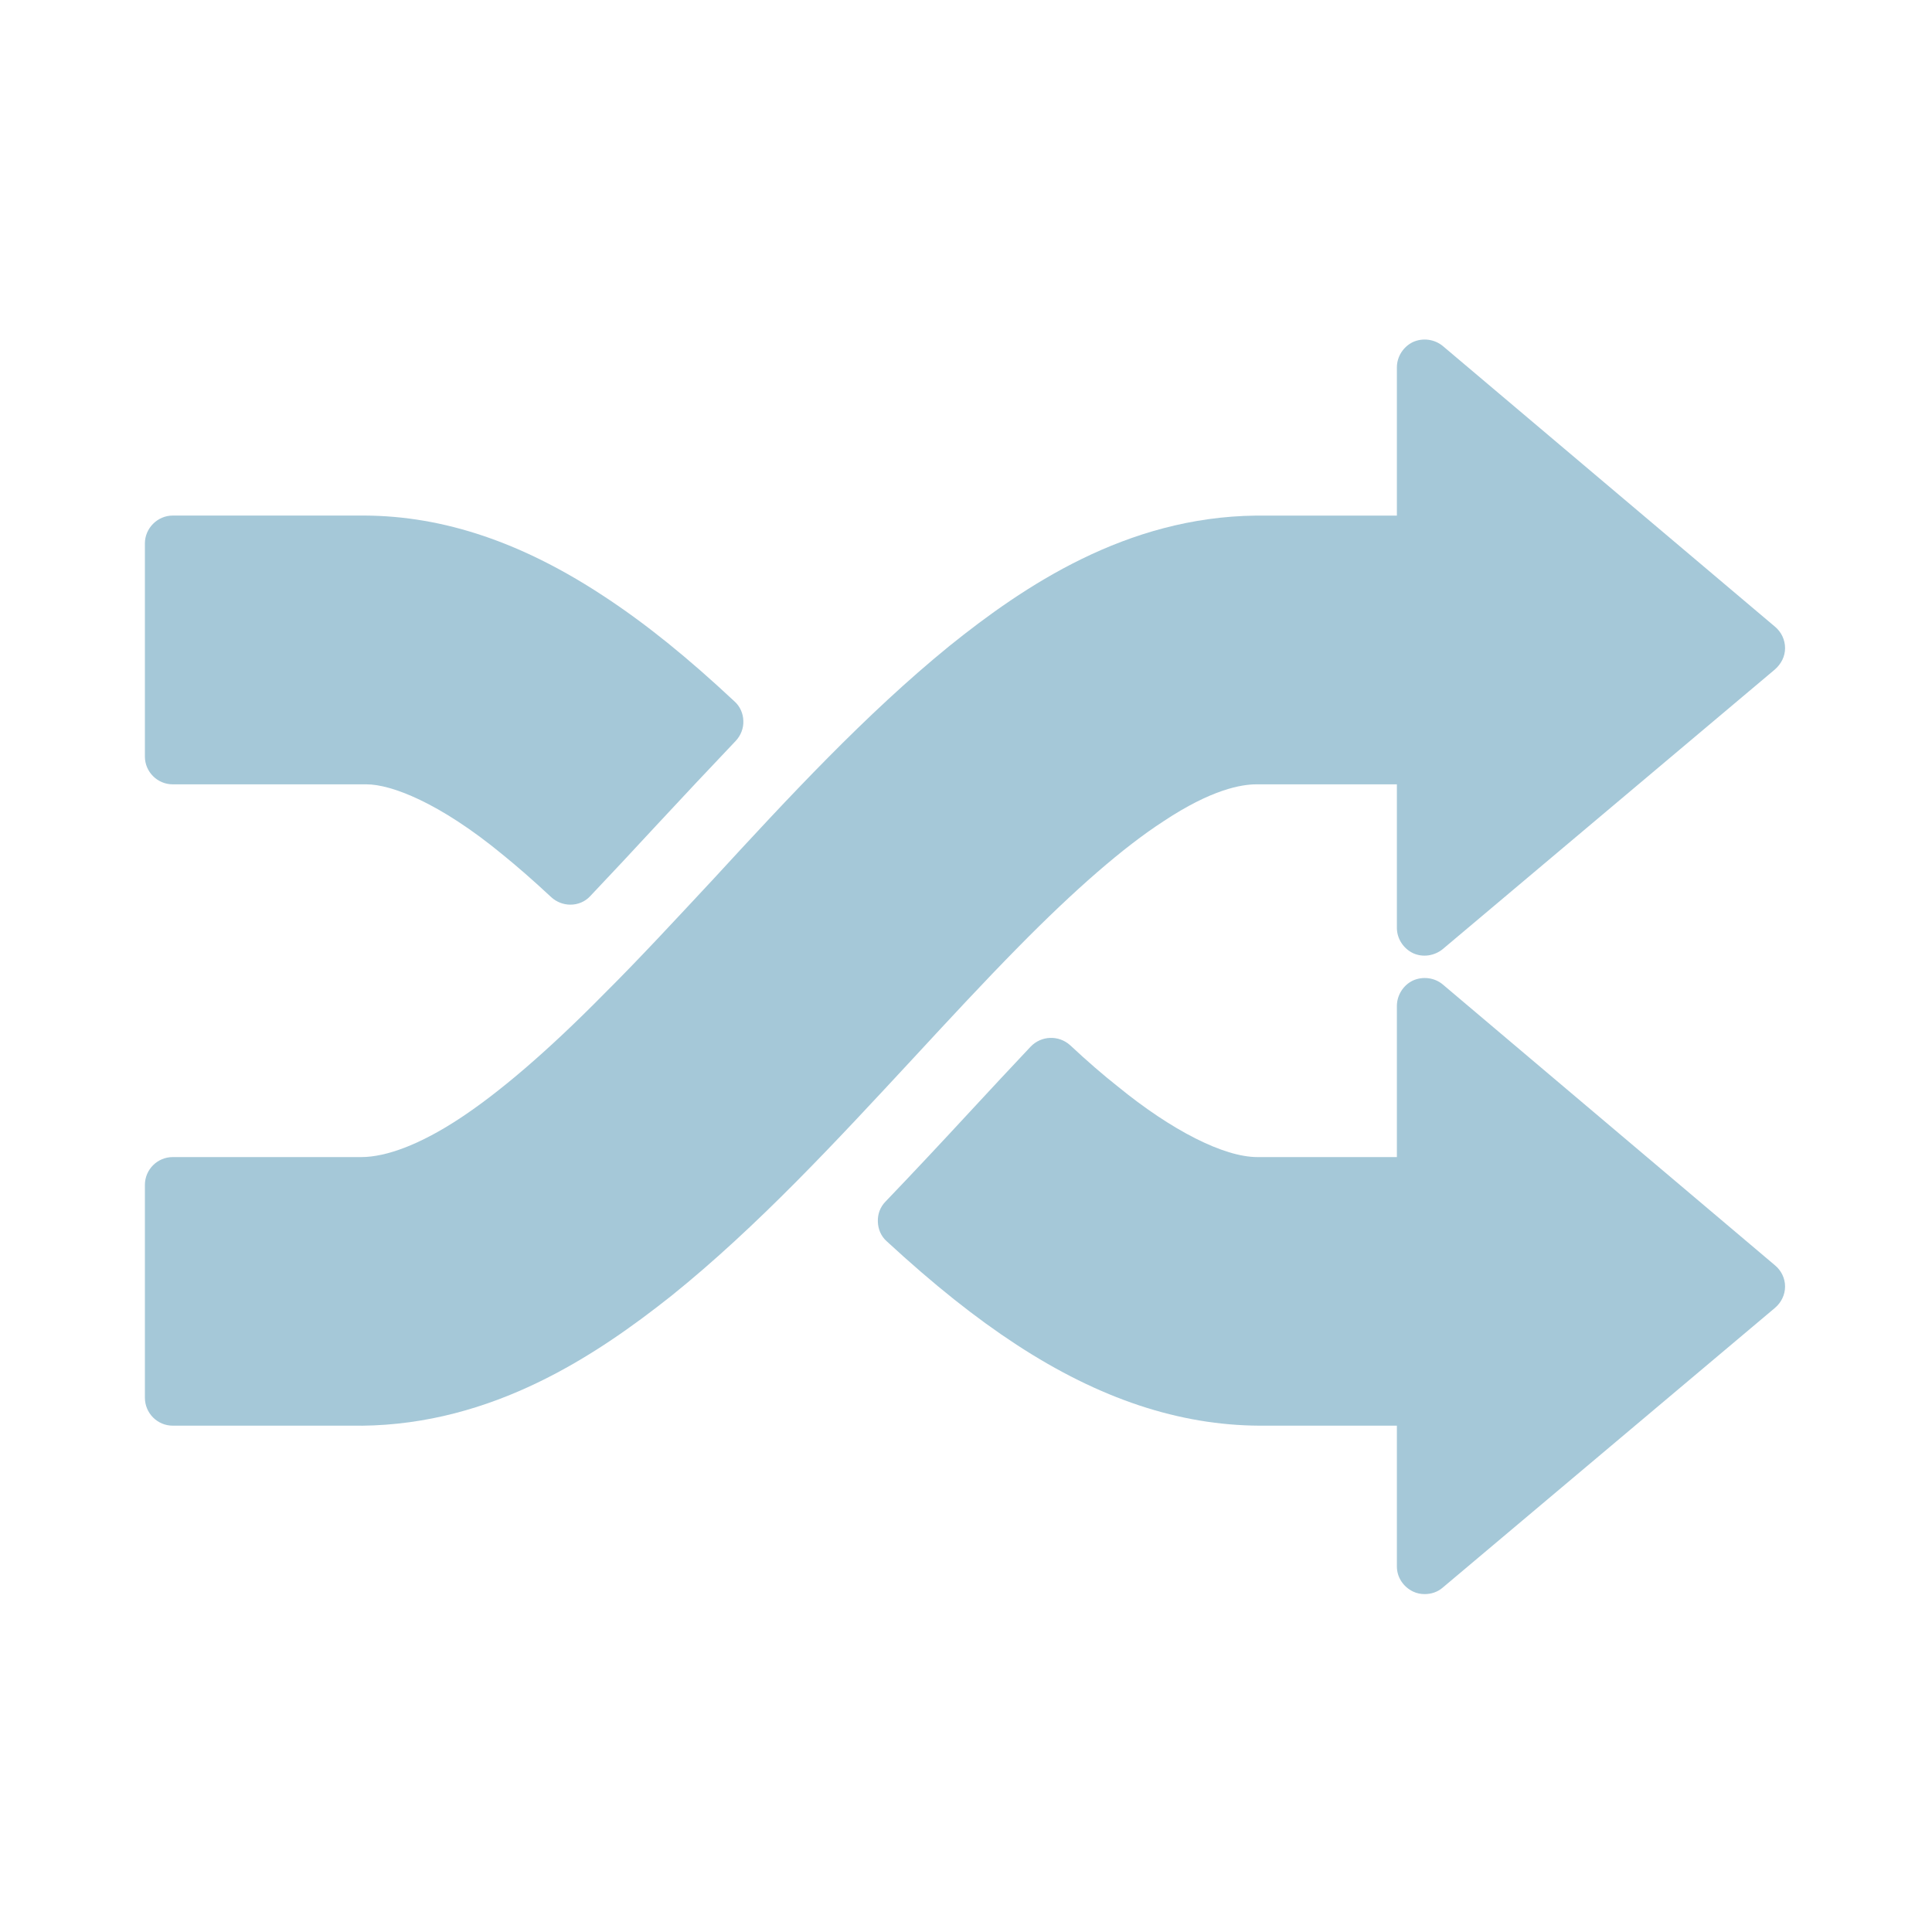
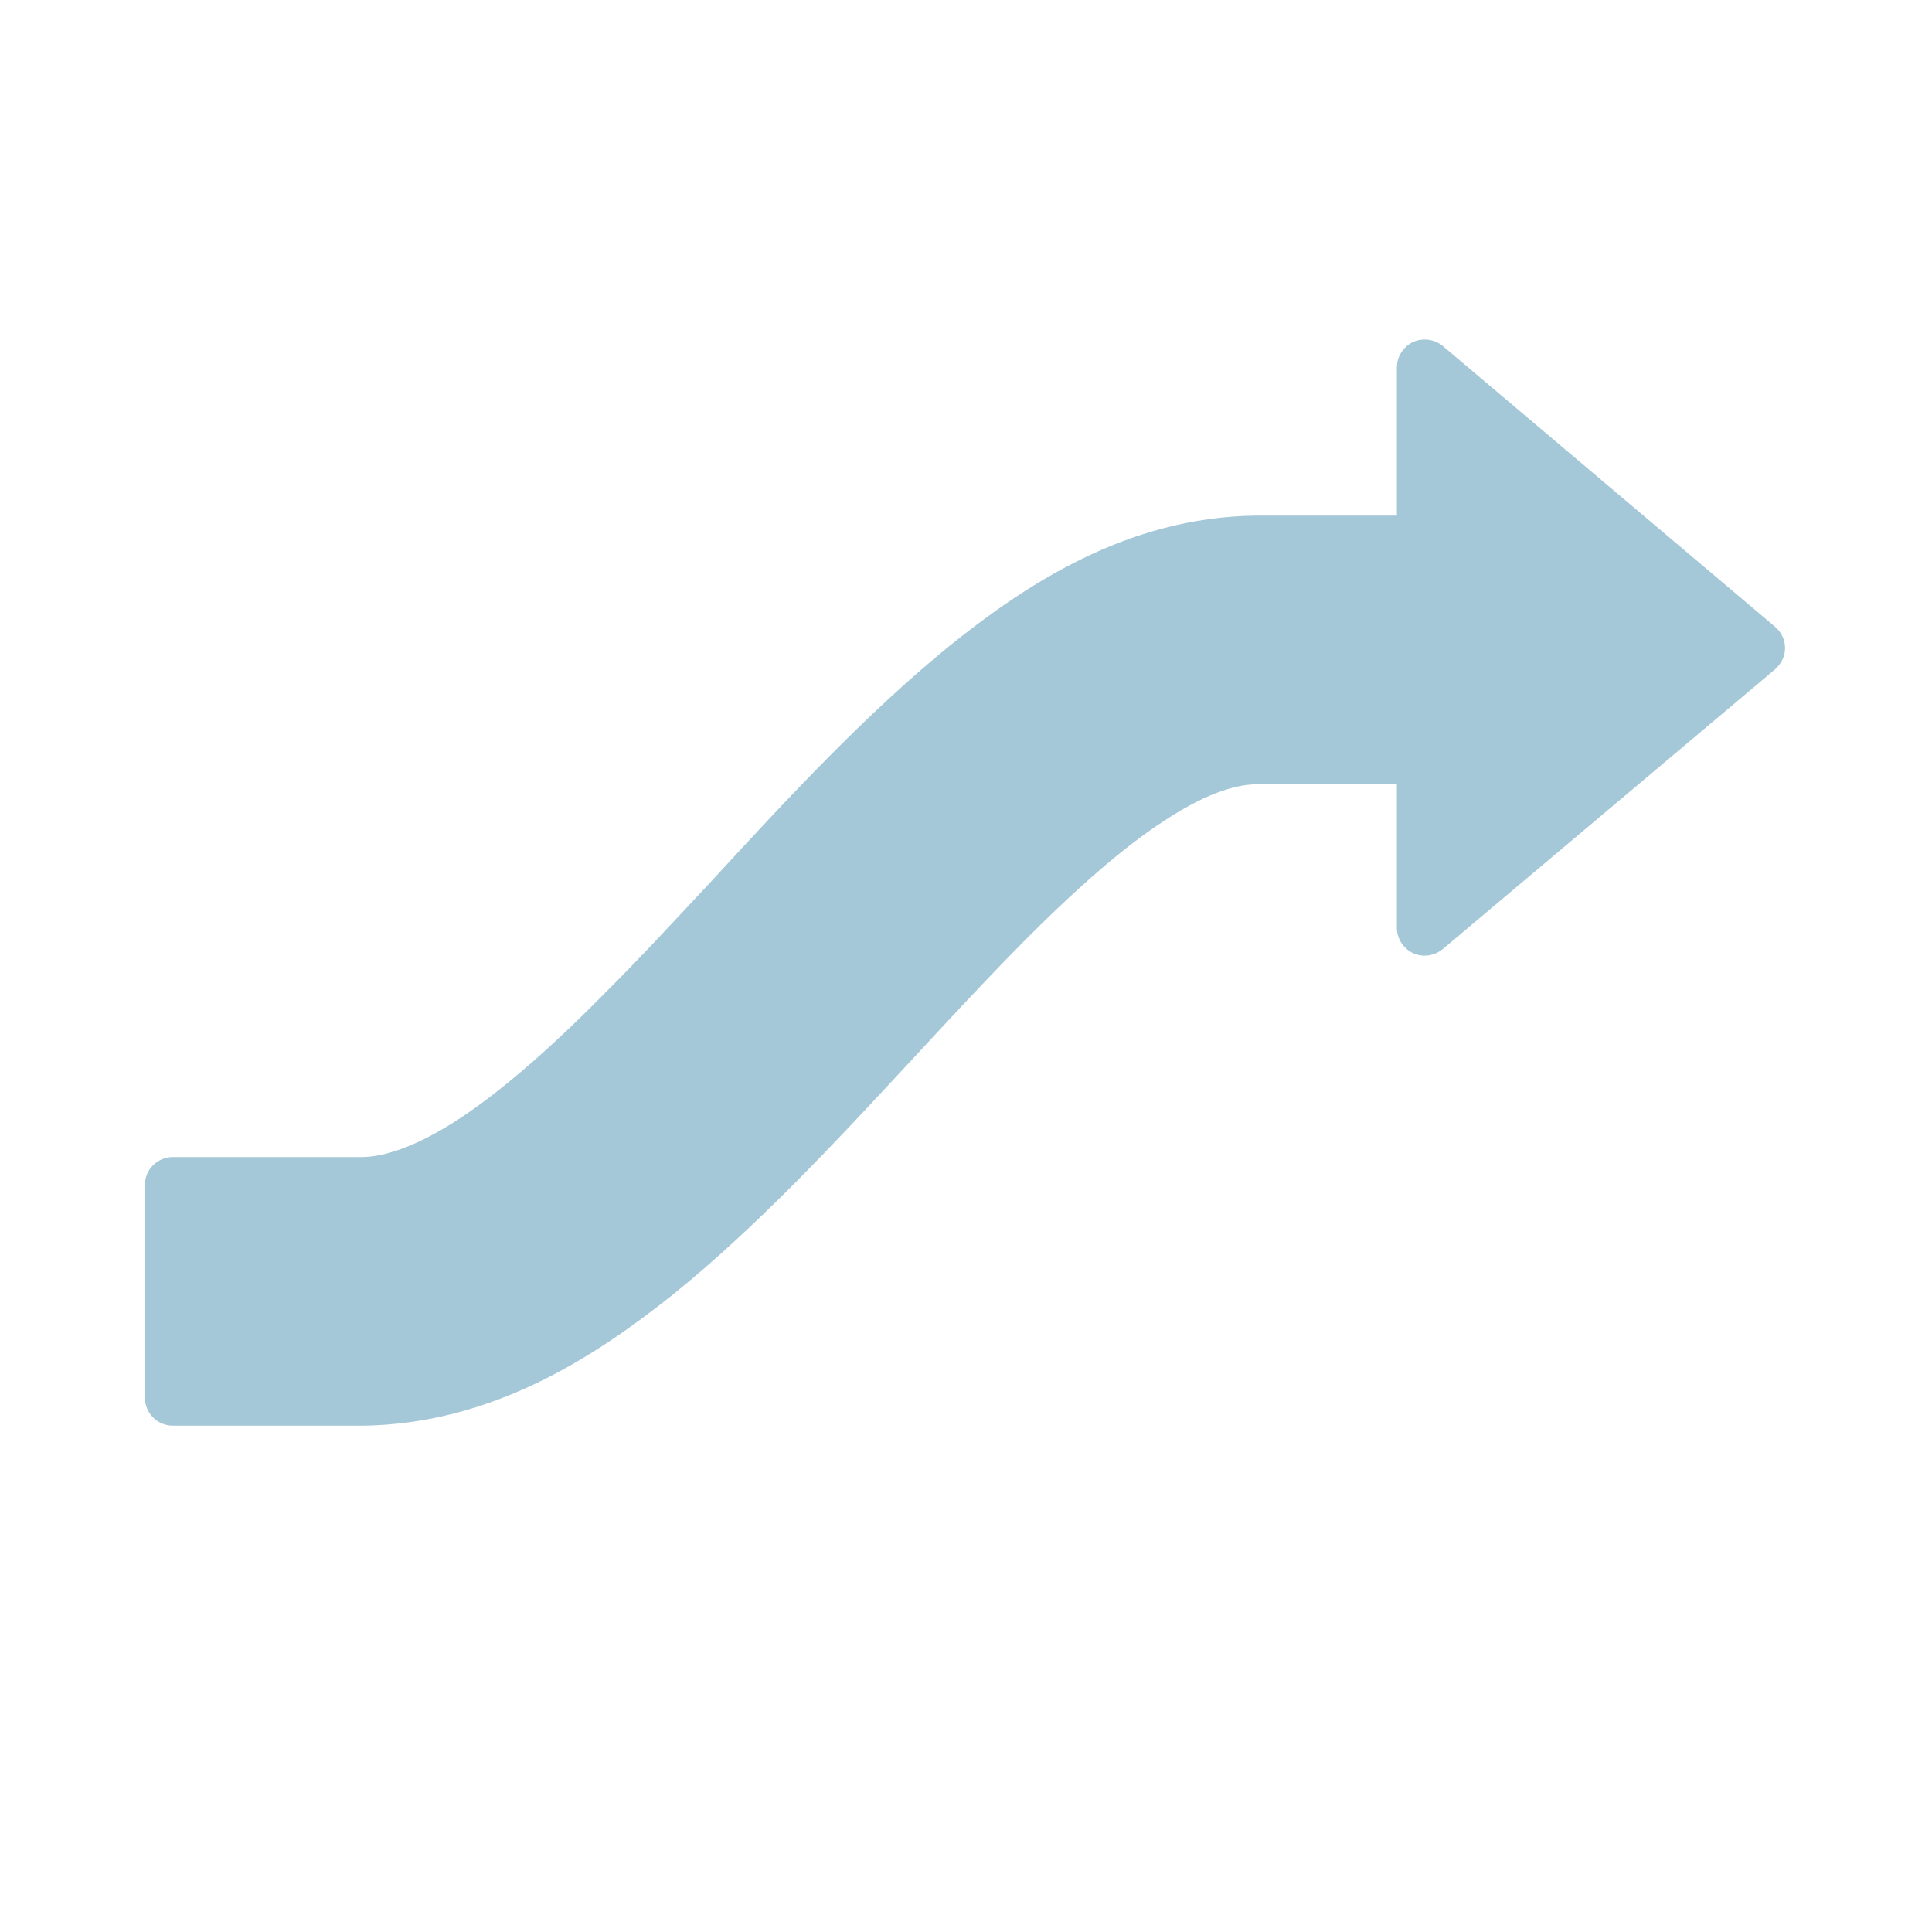
<svg xmlns="http://www.w3.org/2000/svg" width="40" height="40" viewBox="0 0 40 40" fill="none">
  <g id="ç¼ç» 8å¤ä»½">
    <g id="ç¼ç»">
-       <path id="è·¯å¾" d="M11.809 18.73C11.667 18.73 11.526 18.677 11.416 18.578C11.032 18.22 10.7 17.932 10.404 17.692C9.095 16.613 8.094 16.239 7.592 16.239H3.577C3.259 16.239 3 15.98 3 15.665V11.249C3 10.939 3.259 10.674 3.577 10.674H7.547C9.187 10.682 10.818 11.229 12.529 12.362C13.381 12.923 14.234 13.612 15.207 14.522C15.321 14.623 15.387 14.772 15.39 14.925C15.397 15.077 15.337 15.229 15.231 15.341C14.676 15.924 14.129 16.508 13.588 17.09C13.119 17.597 12.668 18.081 12.225 18.548C12.113 18.672 11.961 18.73 11.809 18.73Z" fill="#A5C8D8" />
-       <path id="è·¯å¾_2" d="M29.497 33.004C29.415 33.004 29.335 32.989 29.255 32.951C29.054 32.854 28.921 32.655 28.921 32.433V29.517H26.077C24.422 29.509 22.771 28.967 21.045 27.84C20.192 27.282 19.338 26.602 18.358 25.699C18.241 25.595 18.179 25.448 18.175 25.293C18.169 25.136 18.224 24.989 18.334 24.877C18.928 24.257 19.51 23.635 20.082 23.016C20.515 22.549 20.93 22.101 21.341 21.667C21.56 21.441 21.917 21.427 22.154 21.638C22.52 21.98 22.842 22.257 23.133 22.487C24.262 23.411 25.343 23.956 26.032 23.956H28.921V20.829C28.921 20.605 29.054 20.394 29.255 20.3C29.458 20.21 29.701 20.239 29.872 20.383L36.748 26.196C36.88 26.305 36.958 26.466 36.958 26.636C36.958 26.806 36.88 26.967 36.748 27.079L29.872 32.868C29.764 32.962 29.631 33.004 29.497 33.004Z" fill="#A5C8D8" />
      <path id="è·¯å¾_3" d="M7.481 29.517H3.577C3.259 29.517 3 29.258 3 28.938V24.532C3 24.214 3.259 23.956 3.577 23.956H7.48C8.011 23.956 8.713 23.681 9.483 23.179C10.313 22.639 11.333 21.769 12.509 20.575C13.253 19.835 13.993 19.032 14.778 18.191C16.318 16.517 17.919 14.789 19.653 13.377C21.197 12.135 23.314 10.704 26.005 10.675H28.921V7.607C28.921 7.383 29.054 7.177 29.255 7.081C29.458 6.99 29.7 7.022 29.872 7.164L36.748 12.974C36.881 13.084 36.958 13.247 36.958 13.42C36.958 13.591 36.877 13.746 36.748 13.86L29.872 19.649C29.7 19.79 29.458 19.828 29.255 19.734C29.055 19.638 28.921 19.433 28.921 19.211V16.239H26.01C25.712 16.239 25.092 16.336 24.085 17.006C23.263 17.539 22.254 18.416 21.081 19.609C20.365 20.335 19.653 21.105 18.895 21.924C17.317 23.625 15.687 25.39 13.907 26.823C12.339 28.067 10.207 29.491 7.483 29.518C7.483 29.517 7.483 29.517 7.481 29.517Z" fill="#A5C8D8" />
    </g>
  </g>
</svg>